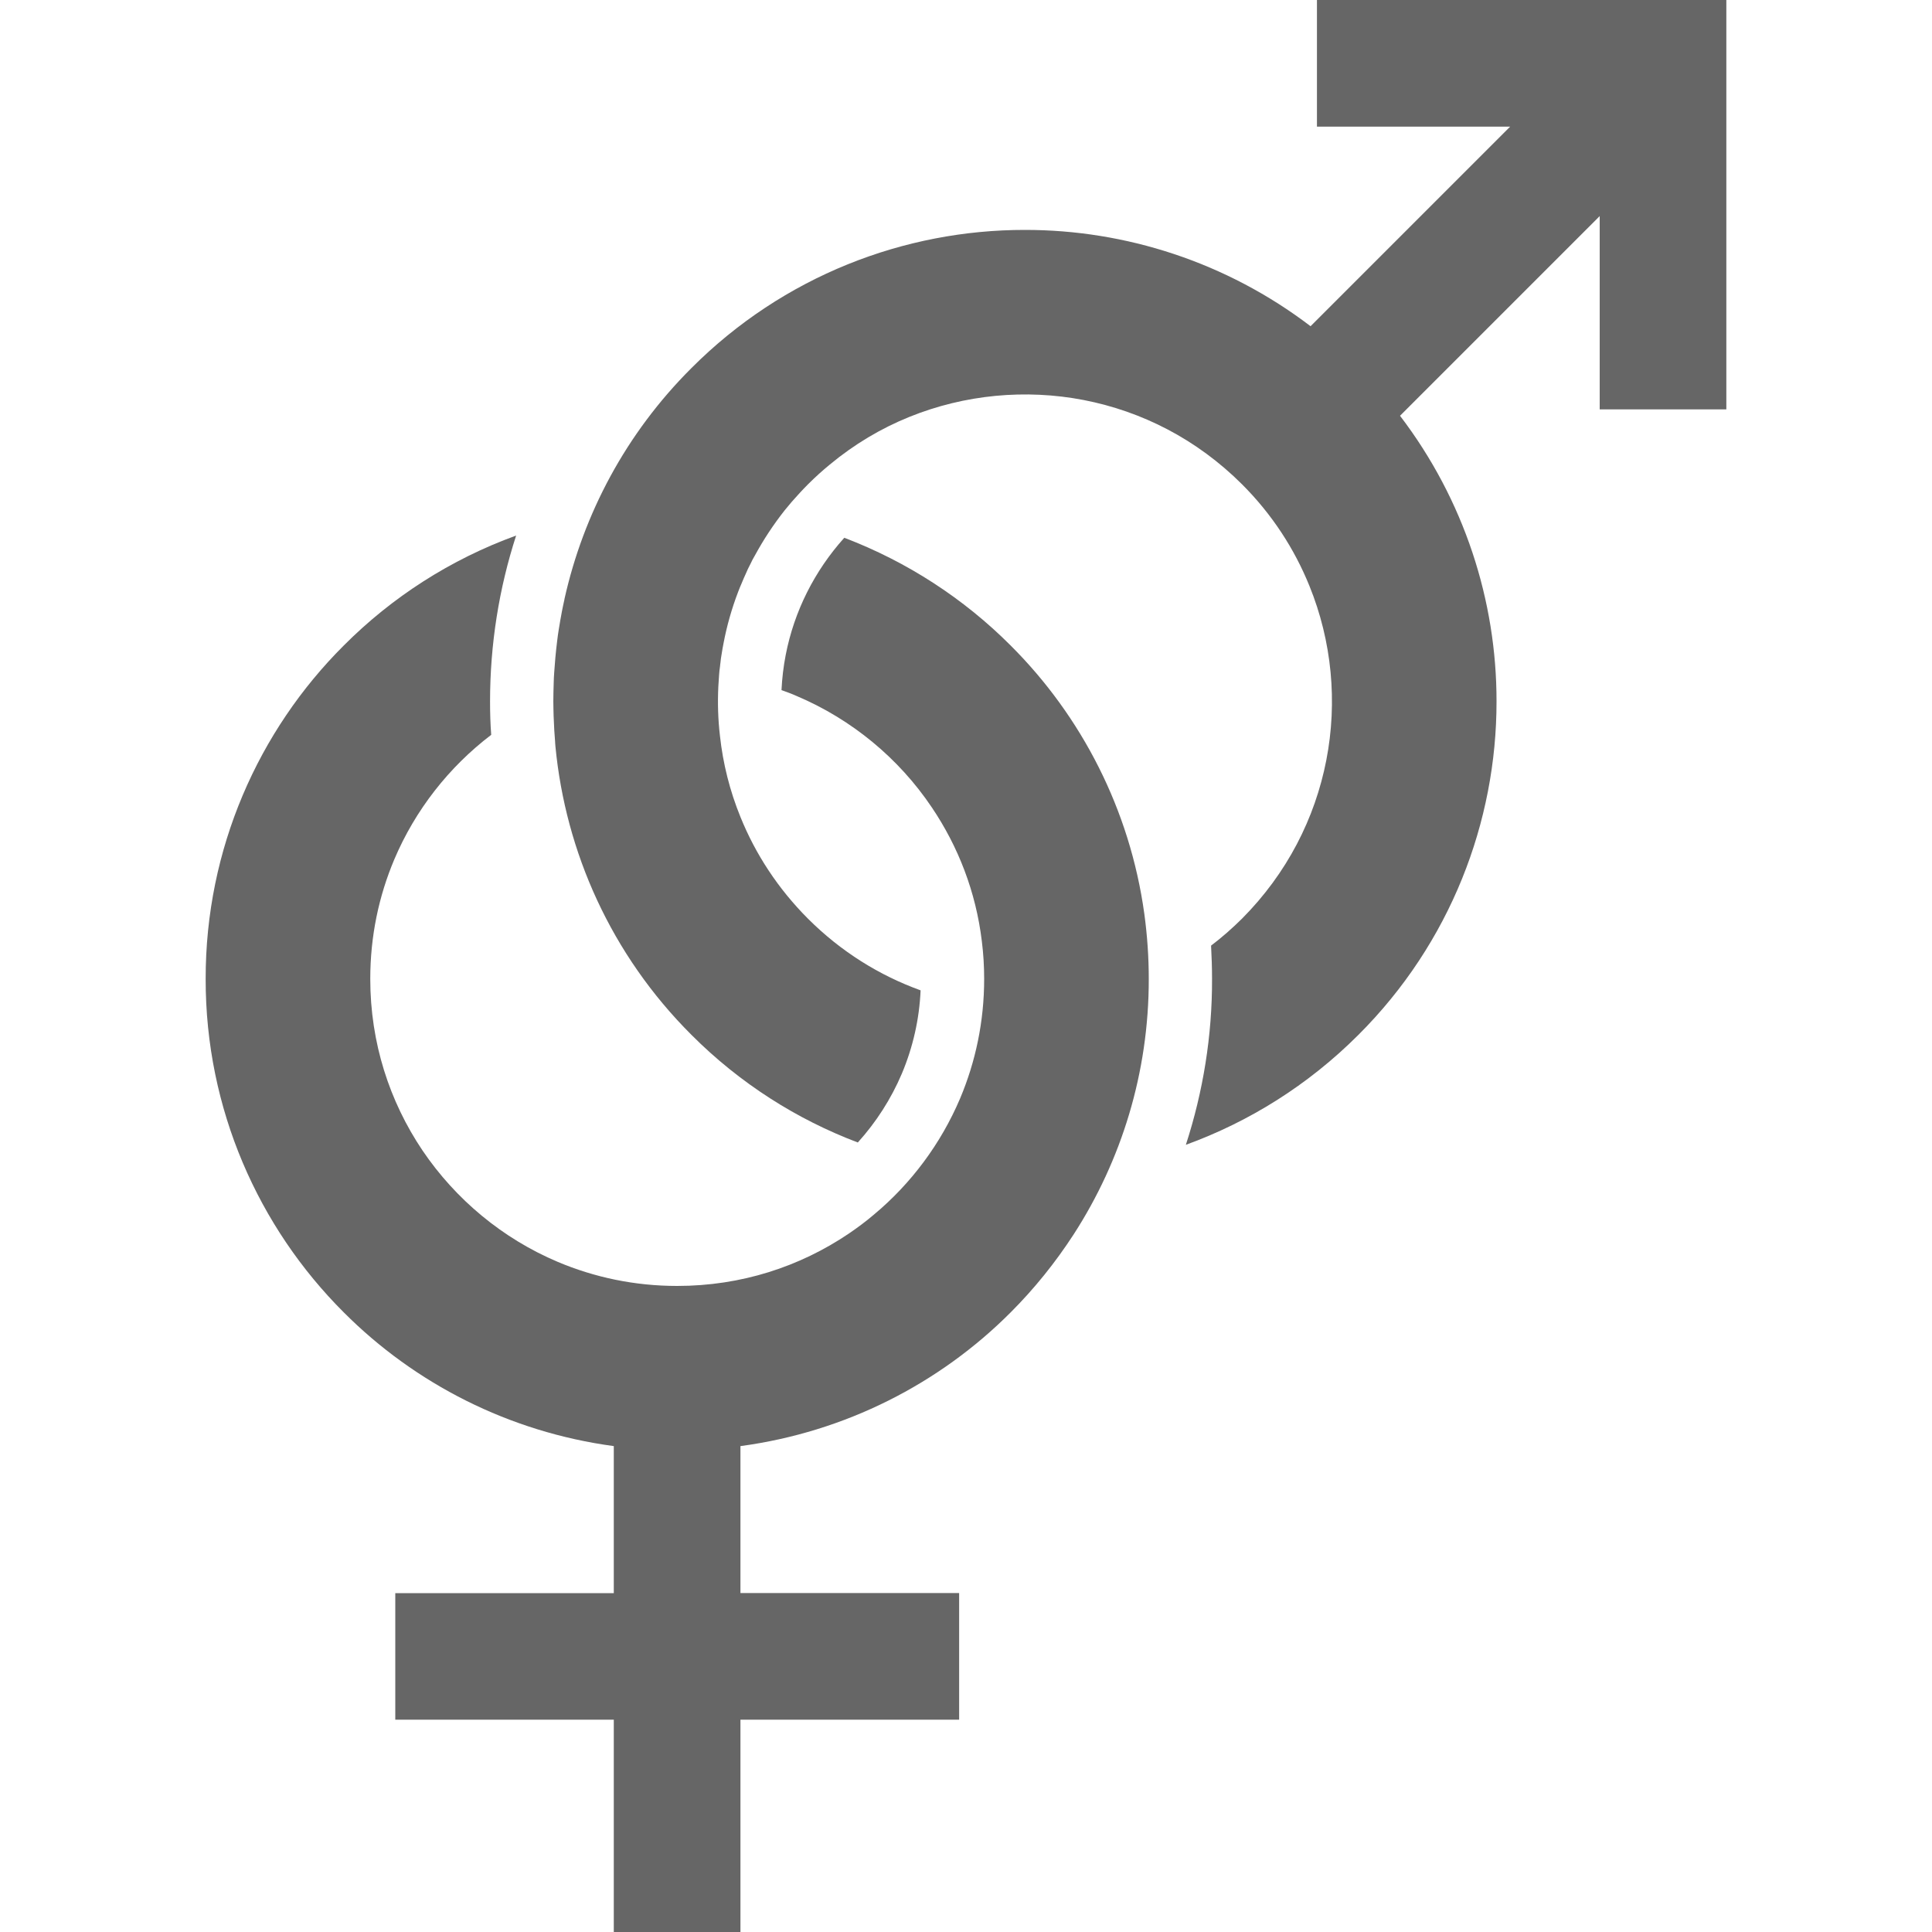
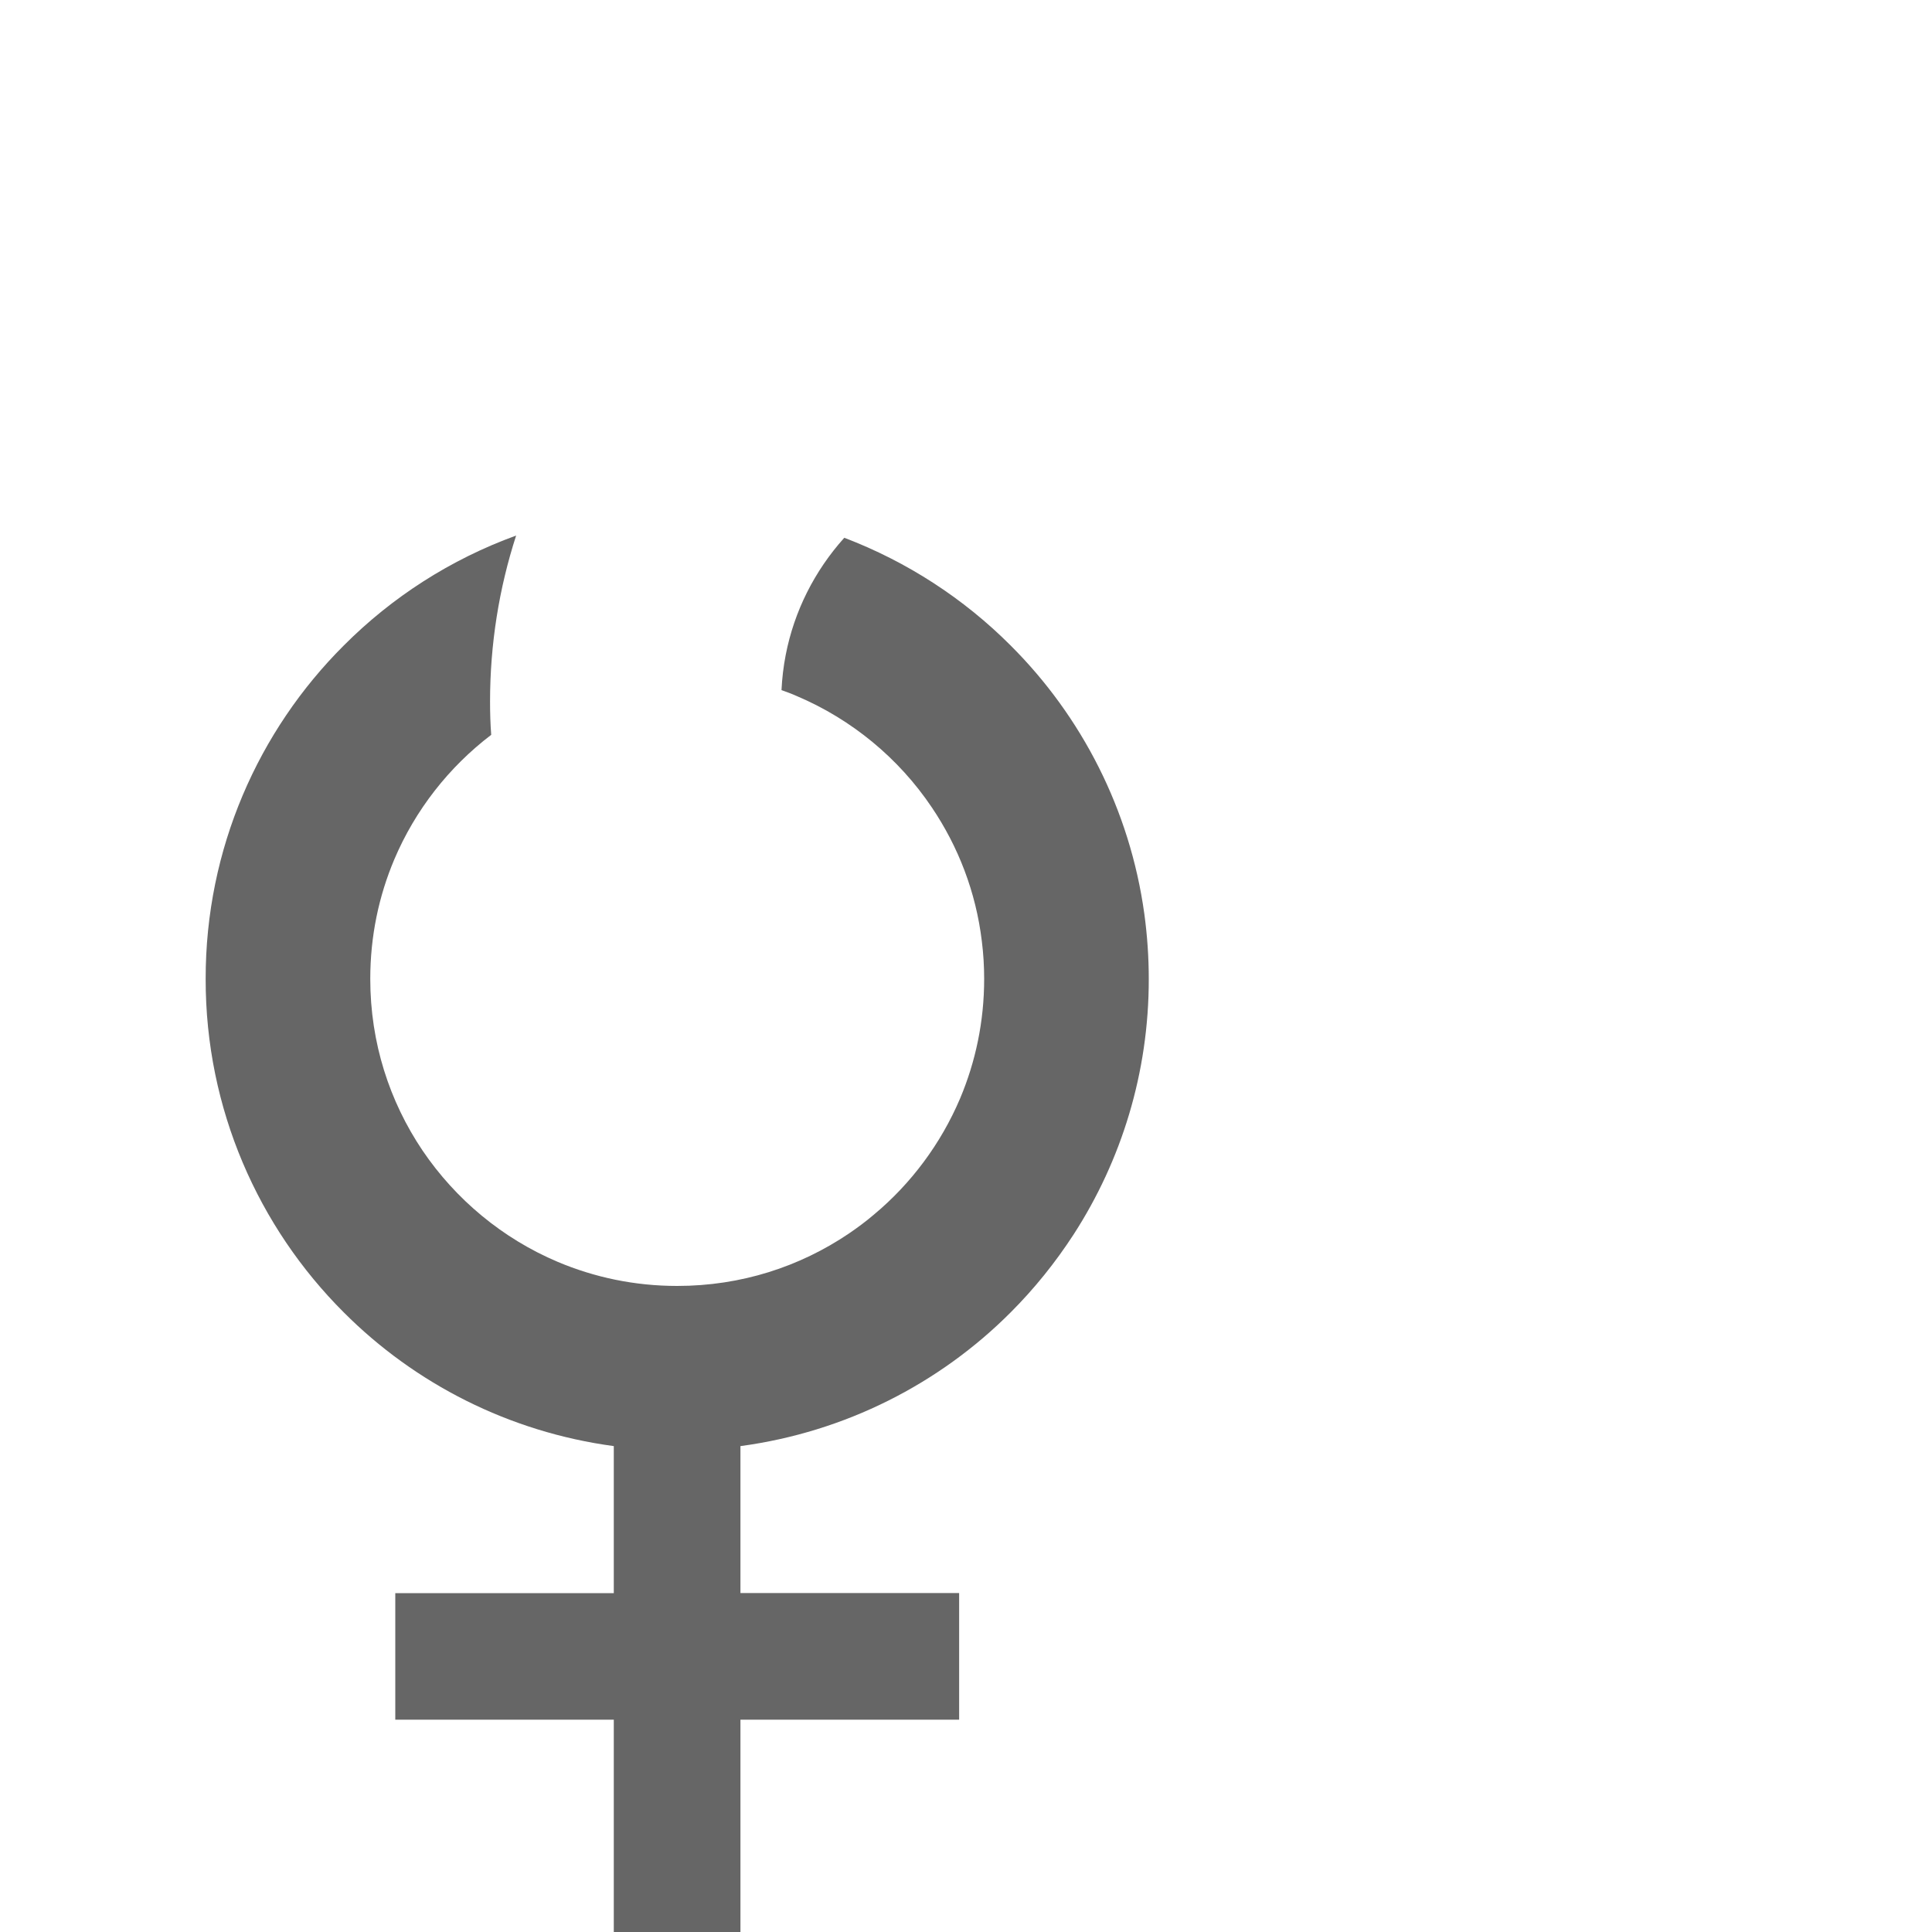
<svg xmlns="http://www.w3.org/2000/svg" width="20" height="20" viewBox="0 0 20 20" fill="none">
  <path d="M10.462 6.682C9.979 6.198 9.392 5.815 8.74 5.567C8.432 5.91 8.222 6.326 8.134 6.778C8.11 6.9 8.096 7.023 8.09 7.144C8.143 7.163 8.196 7.182 8.247 7.205C8.816 7.446 9.304 7.849 9.646 8.358C9.92 8.764 10.103 9.235 10.164 9.744C10.18 9.872 10.188 10.001 10.188 10.134C10.188 10.575 10.099 10.991 9.939 11.371C9.74 11.839 9.432 12.253 9.045 12.575C8.963 12.645 8.876 12.709 8.787 12.77C8.279 13.113 7.672 13.312 7.01 13.312C6.569 13.312 6.154 13.223 5.774 13.063C5.204 12.822 4.718 12.418 4.374 11.91C4.032 11.402 3.833 10.794 3.833 10.134C3.833 9.692 3.921 9.277 4.082 8.896C4.298 8.386 4.647 7.94 5.085 7.607C5.076 7.492 5.073 7.376 5.073 7.261C5.073 6.669 5.166 6.09 5.343 5.544C4.665 5.79 4.057 6.182 3.559 6.682C2.676 7.562 2.127 8.788 2.129 10.134C2.127 11.48 2.676 12.705 3.559 13.586C4.294 14.323 5.269 14.824 6.354 14.97V16.492H4.092V17.802H6.354V20H7.665V17.802H9.929V16.491H7.665V14.97C8.751 14.824 9.727 14.323 10.462 13.586C10.707 13.341 10.926 13.069 11.116 12.776C11.608 12.014 11.893 11.105 11.892 10.134C11.892 9.906 11.876 9.68 11.846 9.46C11.697 8.381 11.195 7.413 10.462 6.682Z" fill="#666666" />
-   <path d="M13.633 0V1.311H15.633L13.567 3.377C12.697 2.714 11.651 2.379 10.61 2.38C9.364 2.379 8.109 2.857 7.158 3.81C6.477 4.489 6.04 5.322 5.844 6.198C5.842 6.208 5.841 6.219 5.838 6.228C5.83 6.262 5.824 6.296 5.817 6.329C5.805 6.392 5.794 6.455 5.784 6.518C5.778 6.556 5.772 6.595 5.768 6.633C5.761 6.691 5.754 6.75 5.749 6.809C5.746 6.843 5.743 6.877 5.741 6.911C5.74 6.928 5.738 6.945 5.737 6.963C5.734 6.997 5.733 7.033 5.732 7.067C5.73 7.131 5.728 7.196 5.728 7.261C5.728 7.311 5.73 7.36 5.731 7.411C5.733 7.461 5.736 7.511 5.738 7.562L5.746 7.672C5.746 7.691 5.749 7.709 5.75 7.729C5.855 8.818 6.325 9.882 7.158 10.713C7.662 11.218 8.252 11.589 8.88 11.827C9.07 11.617 9.225 11.375 9.336 11.114C9.451 10.84 9.517 10.55 9.53 10.252C9.104 10.098 8.706 9.852 8.363 9.509C8.052 9.197 7.82 8.84 7.665 8.457C7.555 8.187 7.484 7.904 7.453 7.618C7.433 7.449 7.428 7.279 7.436 7.11C7.438 7.068 7.441 7.028 7.444 6.987C7.446 6.957 7.449 6.927 7.454 6.896C7.454 6.884 7.457 6.873 7.458 6.861C7.461 6.832 7.464 6.802 7.47 6.773C7.476 6.734 7.483 6.693 7.491 6.654C7.525 6.476 7.575 6.3 7.64 6.13C7.652 6.098 7.664 6.068 7.678 6.037C7.691 6.004 7.706 5.971 7.721 5.938C7.734 5.906 7.75 5.873 7.767 5.841C7.781 5.809 7.799 5.777 7.817 5.746C7.904 5.586 8.006 5.431 8.122 5.284C8.146 5.254 8.171 5.224 8.196 5.195C8.25 5.134 8.305 5.073 8.364 5.014C8.437 4.941 8.512 4.873 8.589 4.81C8.843 4.599 9.121 4.434 9.413 4.316C9.986 4.084 10.617 4.025 11.218 4.141C11.82 4.258 12.389 4.546 12.858 5.014C13.17 5.326 13.4 5.683 13.555 6.065C13.788 6.638 13.847 7.267 13.73 7.869C13.613 8.47 13.324 9.04 12.858 9.509C12.755 9.611 12.648 9.705 12.537 9.789C12.543 9.904 12.547 10.02 12.547 10.133C12.549 10.721 12.455 11.3 12.276 11.851C12.928 11.614 13.54 11.235 14.062 10.713C15.014 9.763 15.493 8.508 15.492 7.261C15.493 6.22 15.158 5.176 14.493 4.304L16.56 2.237V4.238H17.871V0H13.633Z" fill="#666666" />
</svg>